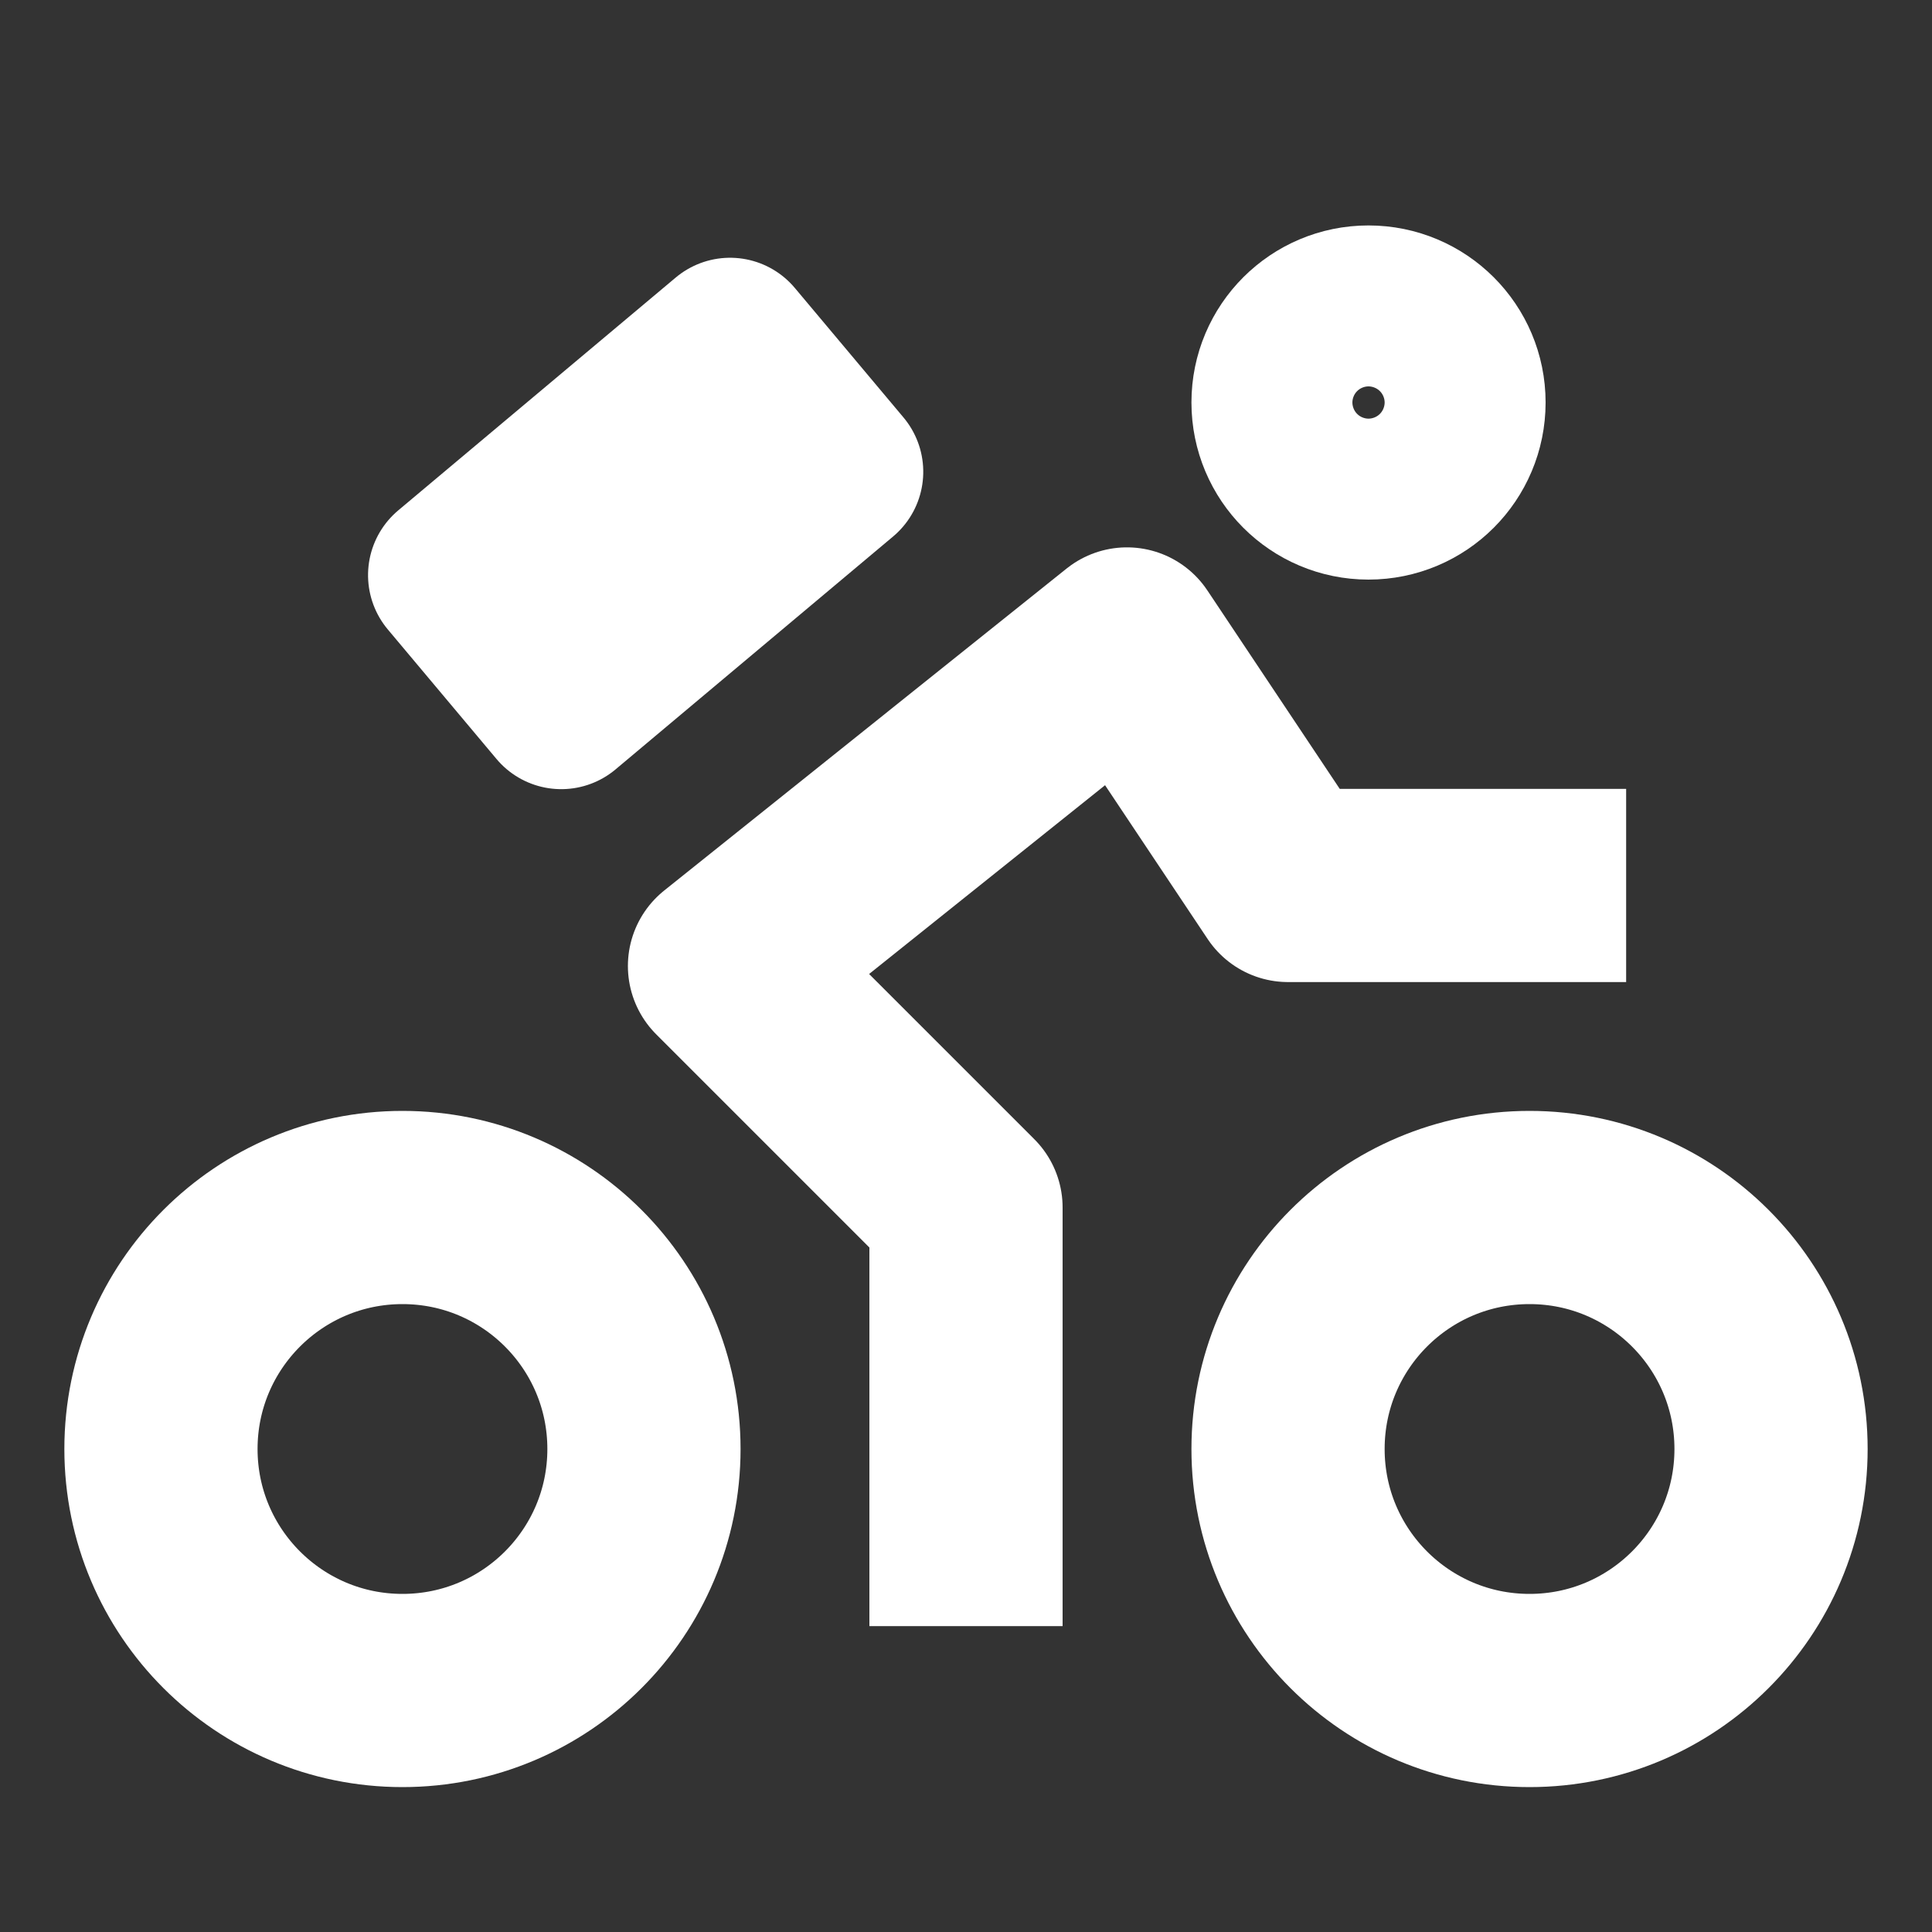
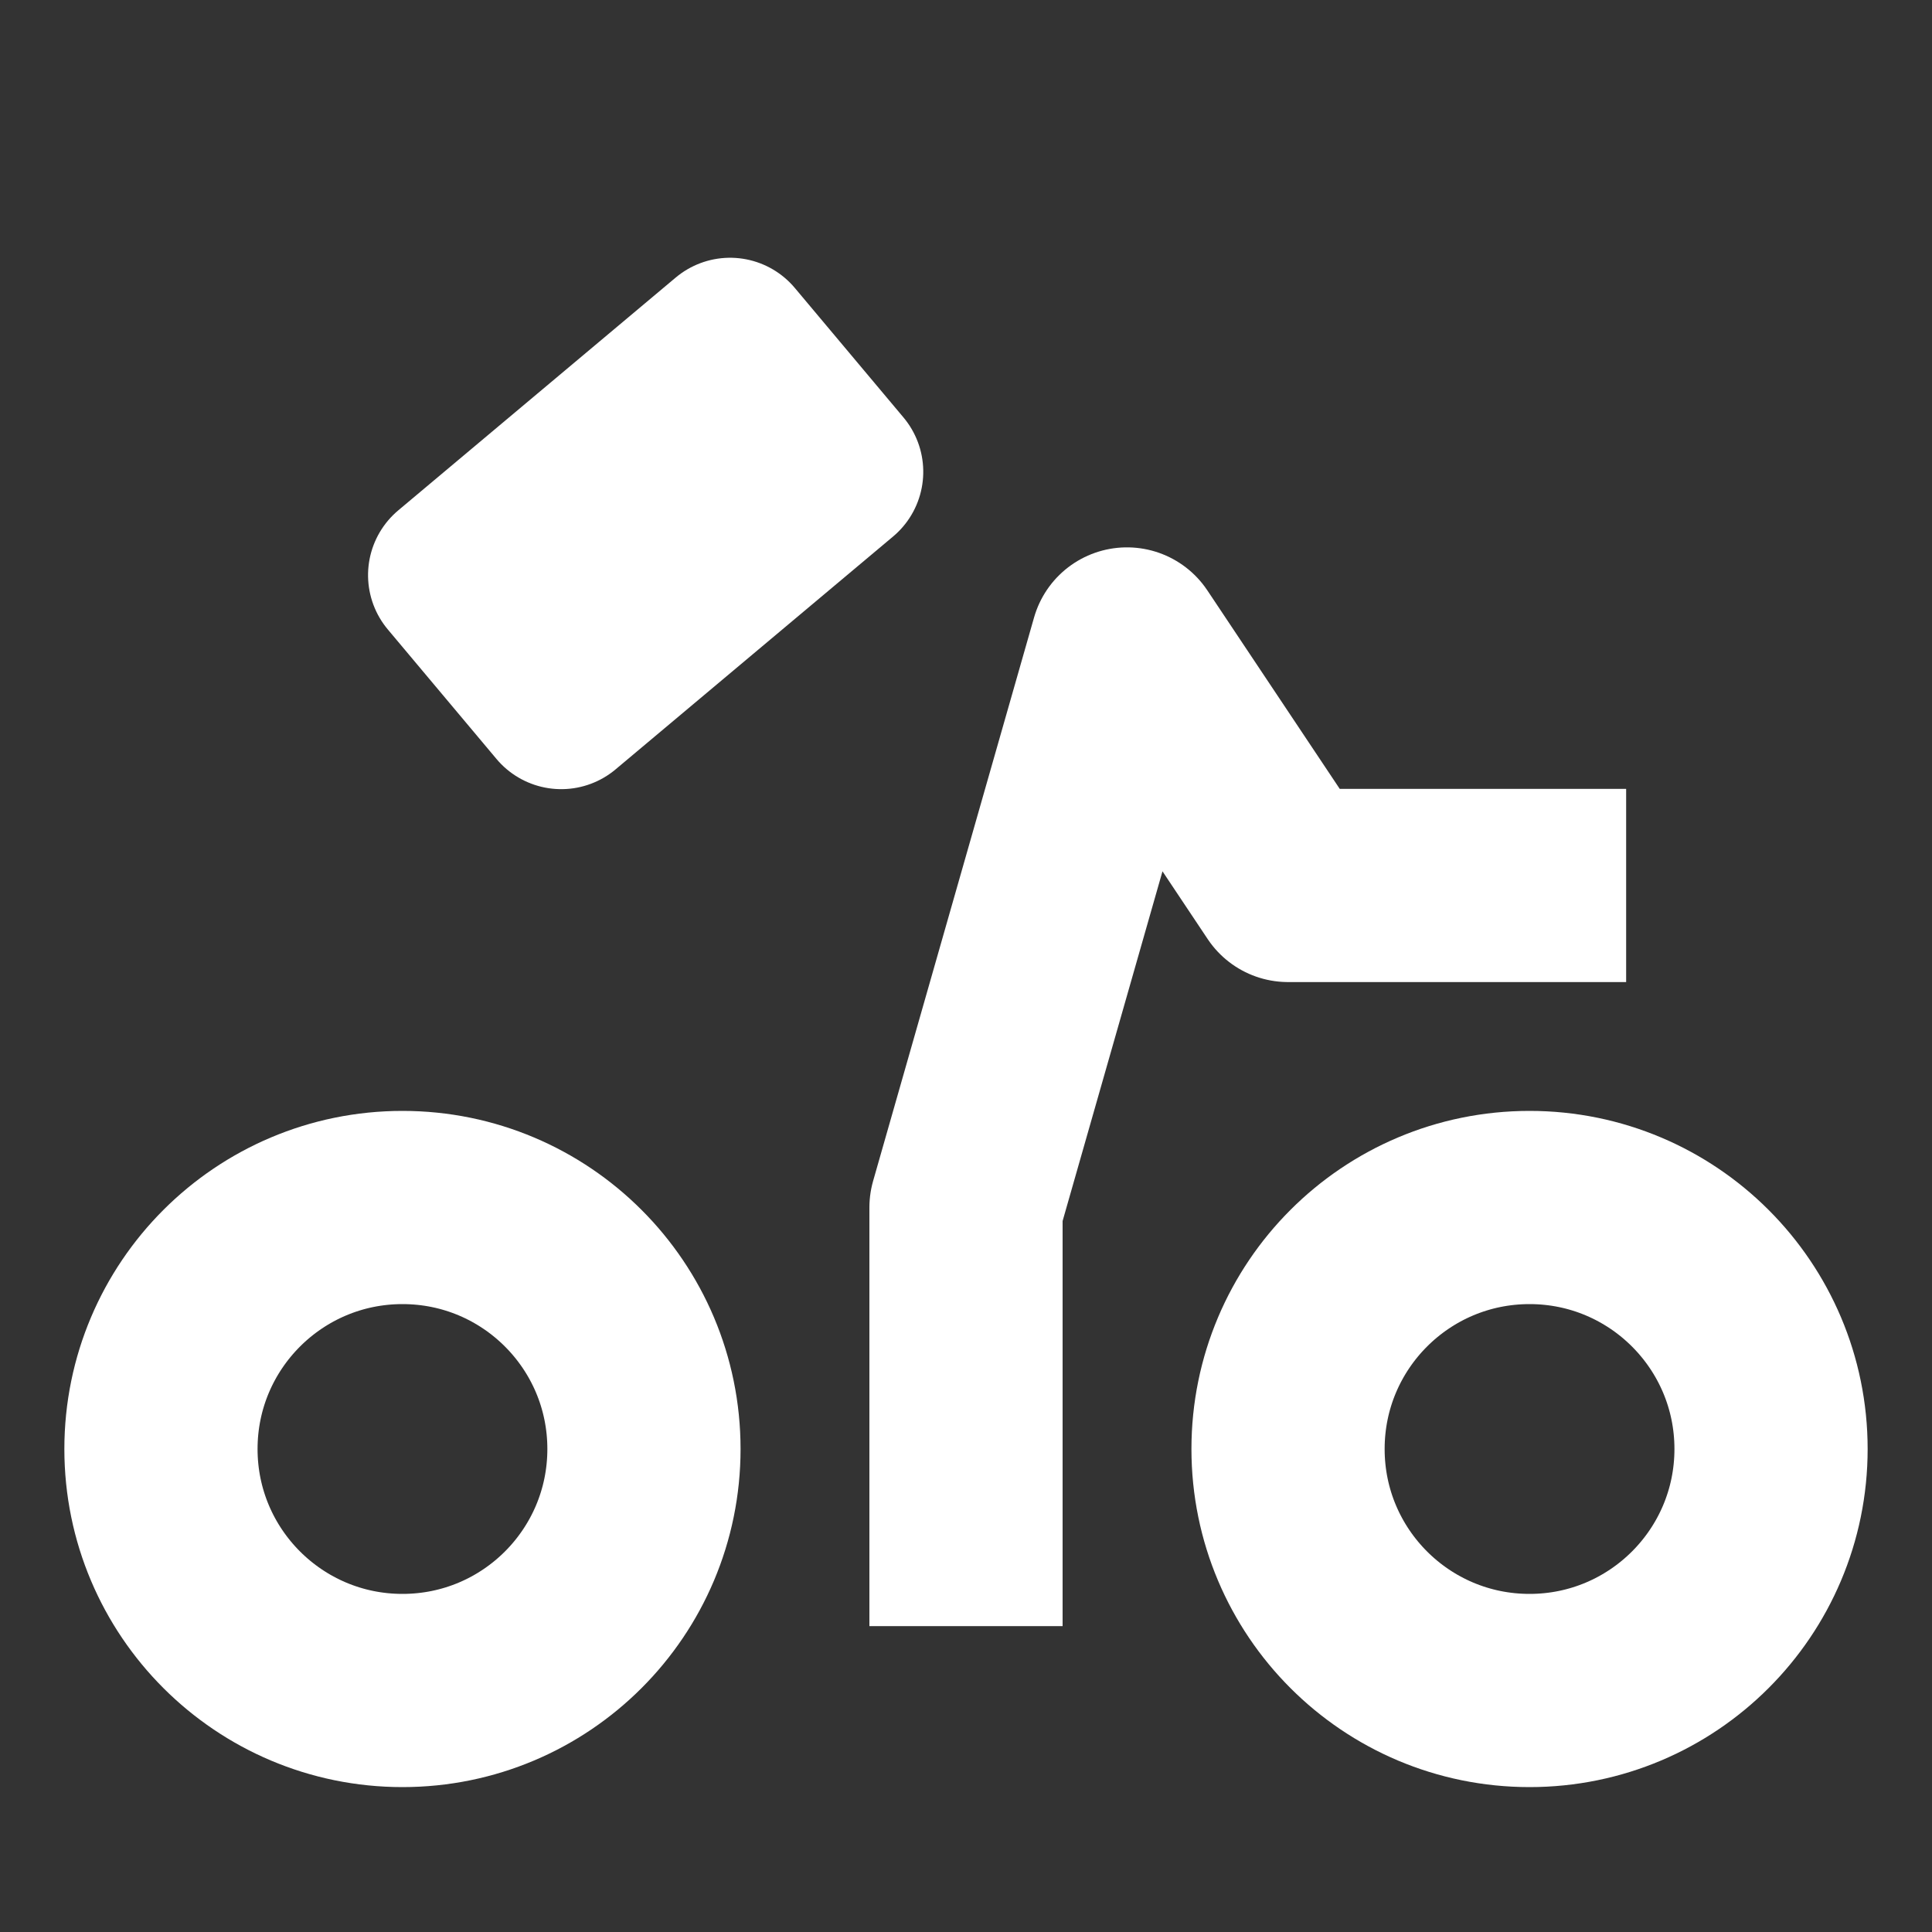
<svg xmlns="http://www.w3.org/2000/svg" width="16" height="16" viewBox="0 0 16 16" fill="none">
  <rect x="0" y="0" width="16" height="16" fill="#333333" stroke="none" />
  <g clip-path="url(#clip0_2246_5129)">
    <path d="M3.333 14C4.438 14 5.333 13.105 5.333 12C5.333 10.895 4.438 10 3.333 10C2.229 10 1.333 10.895 1.333 12C1.333 13.105 2.229 14 3.333 14Z" stroke="white" stroke-width="1.6" stroke-linecap="round" stroke-linejoin="round" />
    <path d="M12.667 14C13.771 14 14.667 13.105 14.667 12C14.667 10.895 13.771 10 12.667 10C11.562 10 10.667 10.895 10.667 12C10.667 13.105 11.562 14 12.667 14Z" stroke="white" stroke-width="1.6" stroke-linecap="round" stroke-linejoin="round" />
-     <path d="M8 12.667V10L6 8L9.333 5.333L10.667 7.333H12.667" stroke="white" stroke-width="1.6" stroke-linecap="square" stroke-linejoin="round" />
-     <path d="M11.333 4C11.702 4 12 3.702 12 3.333C12 2.965 11.702 2.667 11.333 2.667C10.965 2.667 10.667 2.965 10.667 3.333C10.667 3.702 10.965 4 11.333 4Z" stroke="white" stroke-width="1.6" stroke-linecap="square" stroke-linejoin="round" />
+     <path d="M8 12.667V10L9.333 5.333L10.667 7.333H12.667" stroke="white" stroke-width="1.6" stroke-linecap="square" stroke-linejoin="round" />
    <rect x="3.748" y="4.763" width="3" height="1.4" transform="rotate(-40 3.748 4.763)" stroke="white" stroke-width="1.4" stroke-linecap="square" stroke-linejoin="round" />
  </g>
  <defs>
    <clipPath id="clip0_2246_5129">
      <rect width="16" height="16" fill="white" />
    </clipPath>
  </defs>
</svg>